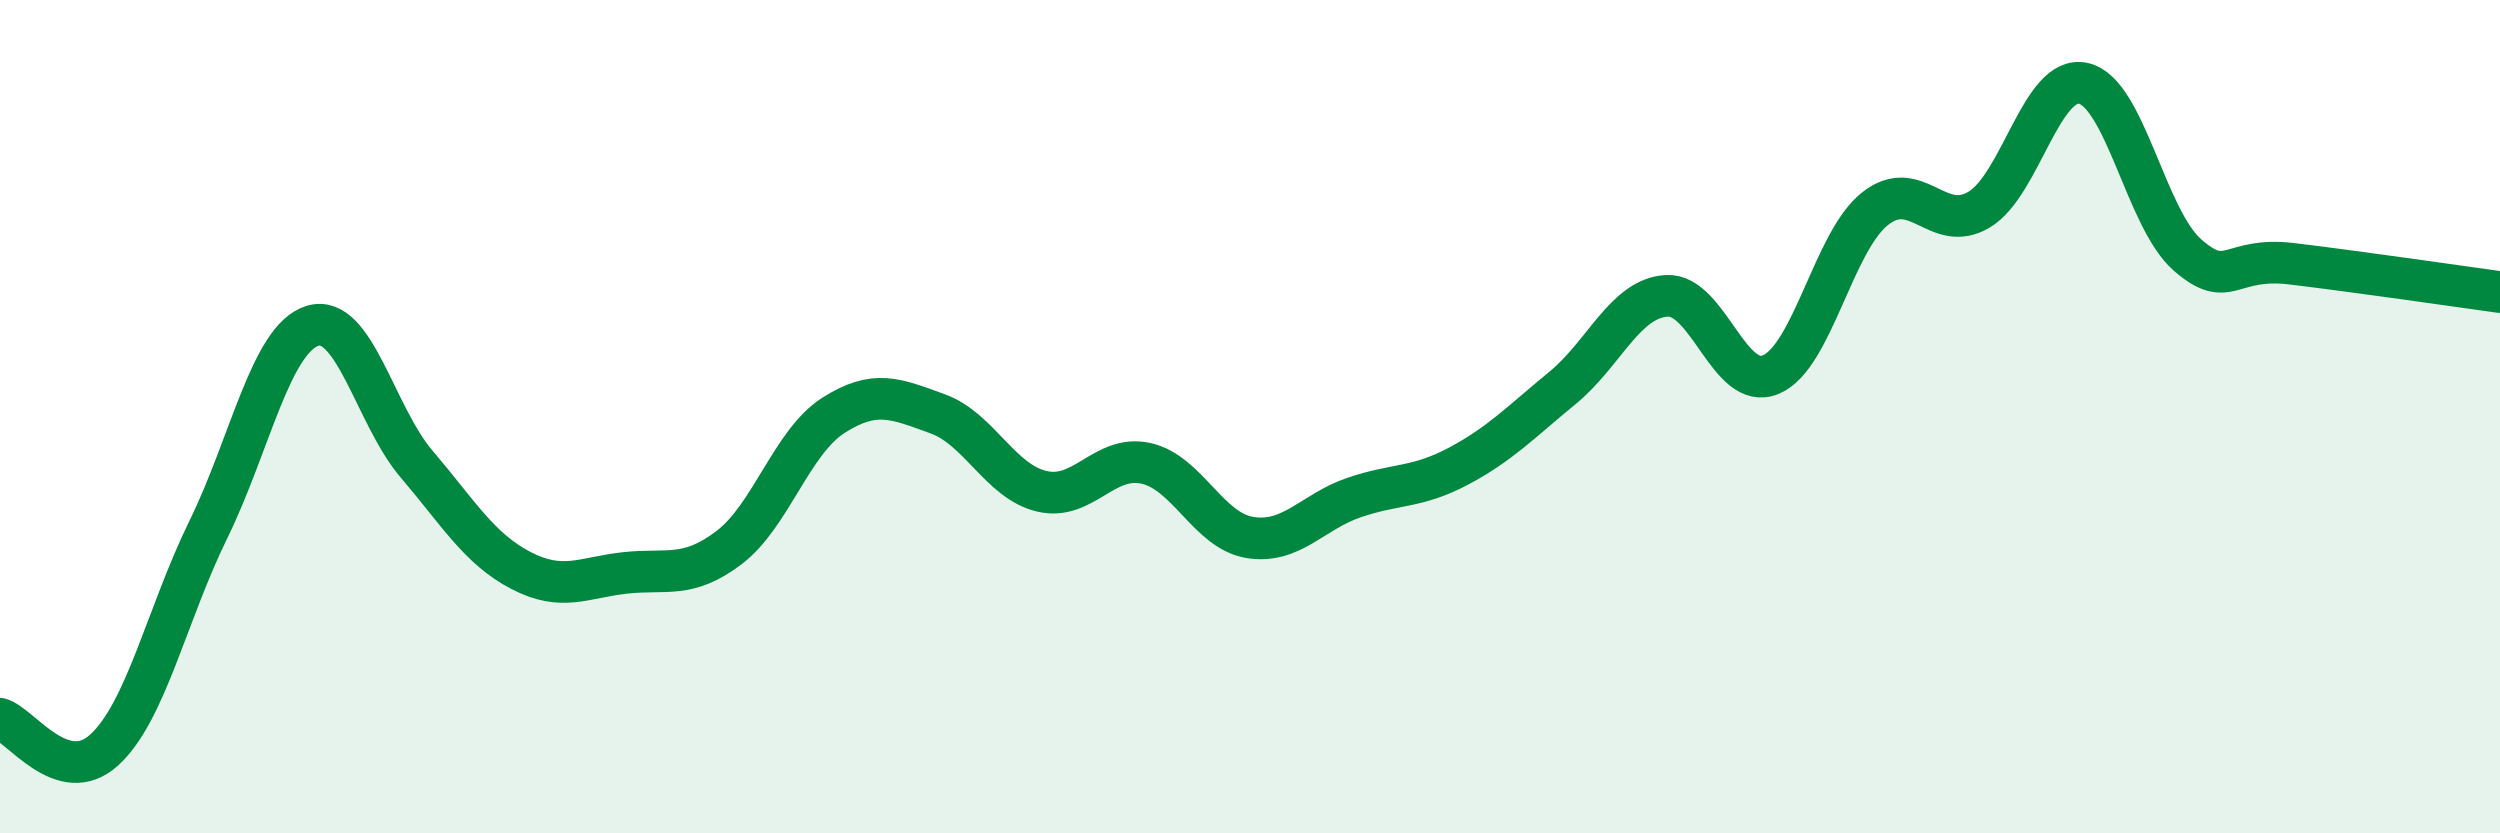
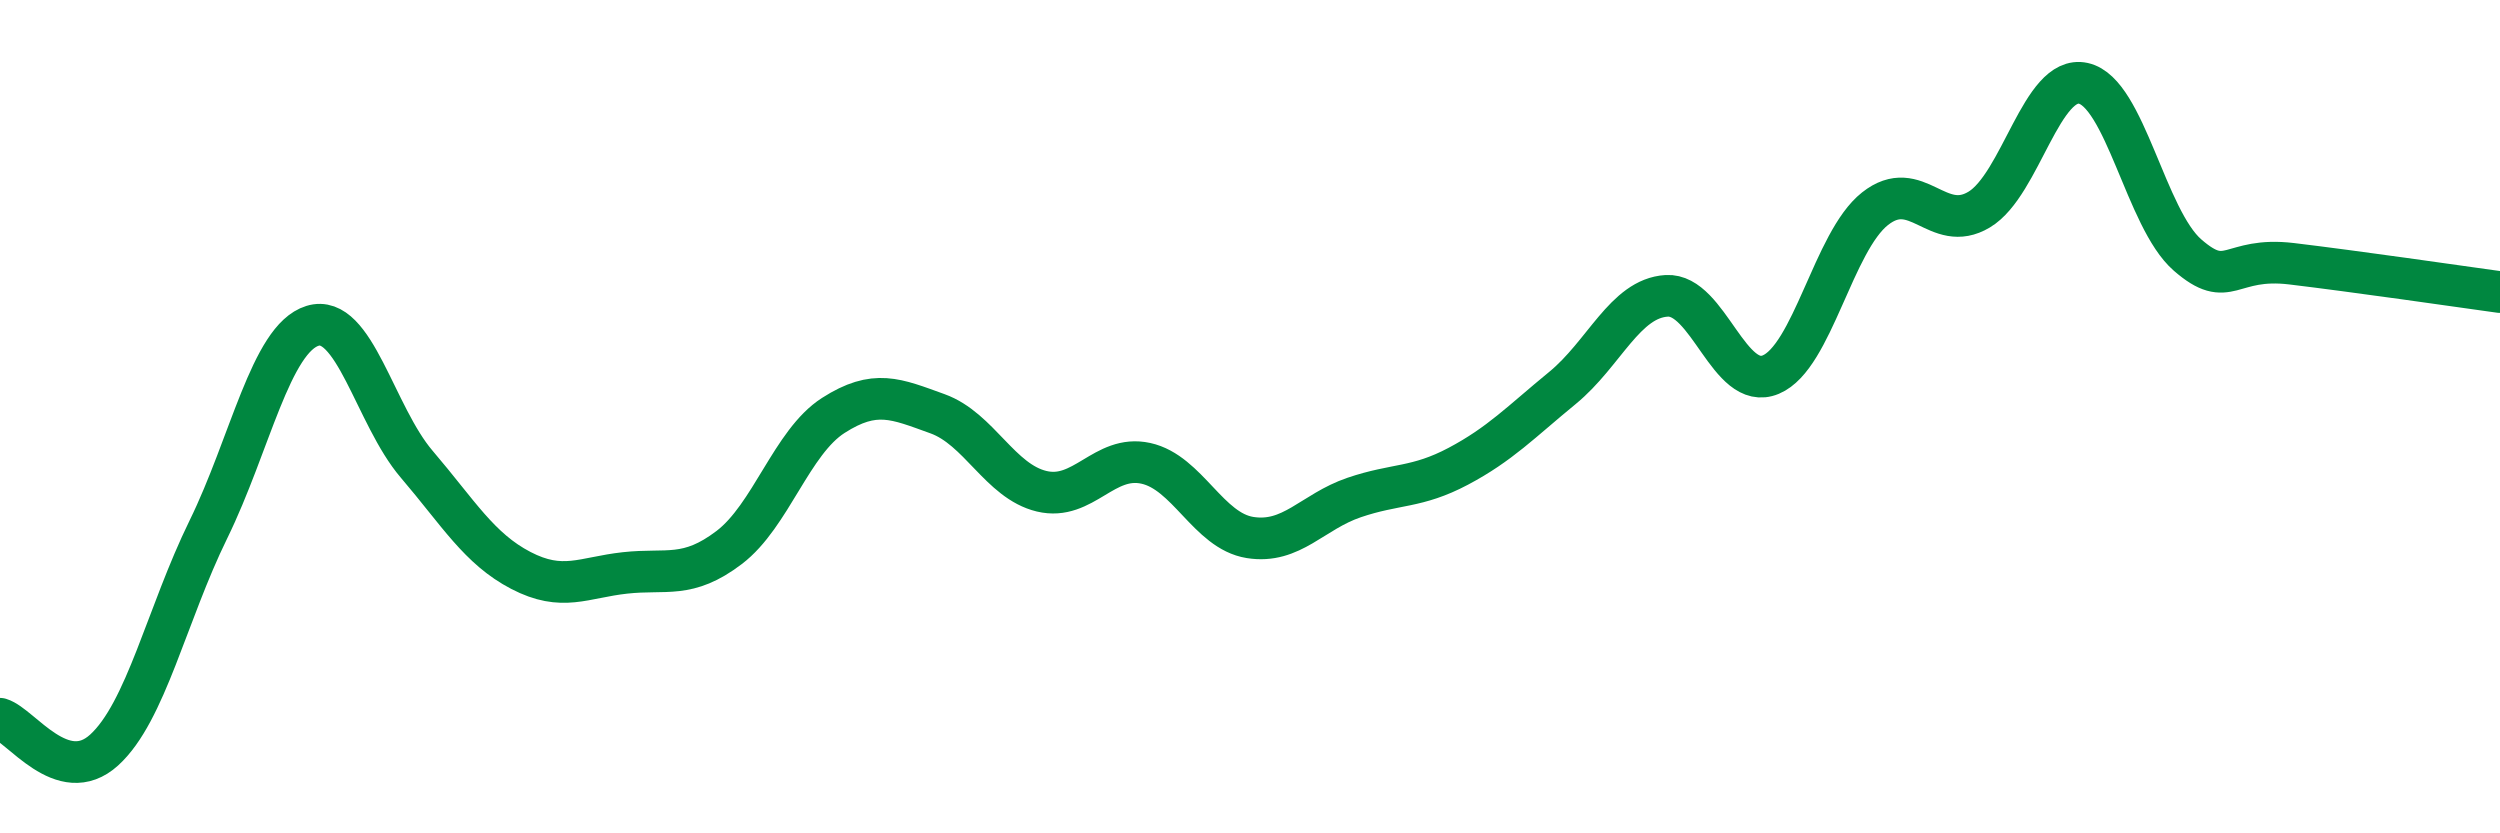
<svg xmlns="http://www.w3.org/2000/svg" width="60" height="20" viewBox="0 0 60 20">
-   <path d="M 0,17.25 C 0.5,17.4 1.5,18.91 2.5,18 C 3.5,17.09 4,14.75 5,12.71 C 6,10.67 6.5,8.13 7.5,7.82 C 8.5,7.51 9,9.97 10,11.14 C 11,12.31 11.5,13.17 12.5,13.69 C 13.5,14.21 14,13.86 15,13.75 C 16,13.64 16.5,13.9 17.5,13.14 C 18.5,12.38 19,10.61 20,9.97 C 21,9.33 21.5,9.57 22.5,9.93 C 23.5,10.29 24,11.55 25,11.79 C 26,12.03 26.5,10.9 27.5,11.12 C 28.5,11.34 29,12.74 30,12.9 C 31,13.06 31.5,12.28 32.5,11.94 C 33.5,11.6 34,11.72 35,11.19 C 36,10.66 36.5,10.13 37.5,9.31 C 38.5,8.49 39,7.16 40,7.1 C 41,7.04 41.5,9.41 42.5,8.99 C 43.5,8.57 44,5.8 45,5.01 C 46,4.22 46.5,5.63 47.5,5.03 C 48.5,4.43 49,1.78 50,2 C 51,2.22 51.5,5.25 52.5,6.12 C 53.5,6.99 53.5,6.15 55,6.33 C 56.5,6.51 59,6.87 60,7.01L60 20L0 20Z" fill="#008740" opacity="0.1" stroke-linecap="round" stroke-linejoin="round" />
  <path d="M 0,17.25 C 0.5,17.4 1.5,18.91 2.5,18 C 3.5,17.09 4,14.75 5,12.71 C 6,10.67 6.5,8.13 7.5,7.82 C 8.5,7.51 9,9.97 10,11.14 C 11,12.31 11.5,13.17 12.5,13.69 C 13.5,14.21 14,13.86 15,13.75 C 16,13.64 16.5,13.9 17.5,13.14 C 18.5,12.38 19,10.61 20,9.97 C 21,9.33 21.5,9.57 22.5,9.93 C 23.5,10.29 24,11.55 25,11.79 C 26,12.03 26.5,10.9 27.5,11.12 C 28.5,11.34 29,12.74 30,12.9 C 31,13.06 31.5,12.28 32.5,11.94 C 33.5,11.6 34,11.72 35,11.19 C 36,10.66 36.5,10.13 37.5,9.31 C 38.5,8.49 39,7.16 40,7.1 C 41,7.04 41.5,9.41 42.5,8.99 C 43.5,8.57 44,5.8 45,5.01 C 46,4.22 46.5,5.63 47.5,5.03 C 48.5,4.43 49,1.78 50,2 C 51,2.22 51.5,5.25 52.5,6.12 C 53.5,6.99 53.5,6.15 55,6.33 C 56.5,6.51 59,6.87 60,7.01" stroke="#008740" stroke-width="1" fill="none" stroke-linecap="round" stroke-linejoin="round" />
</svg>